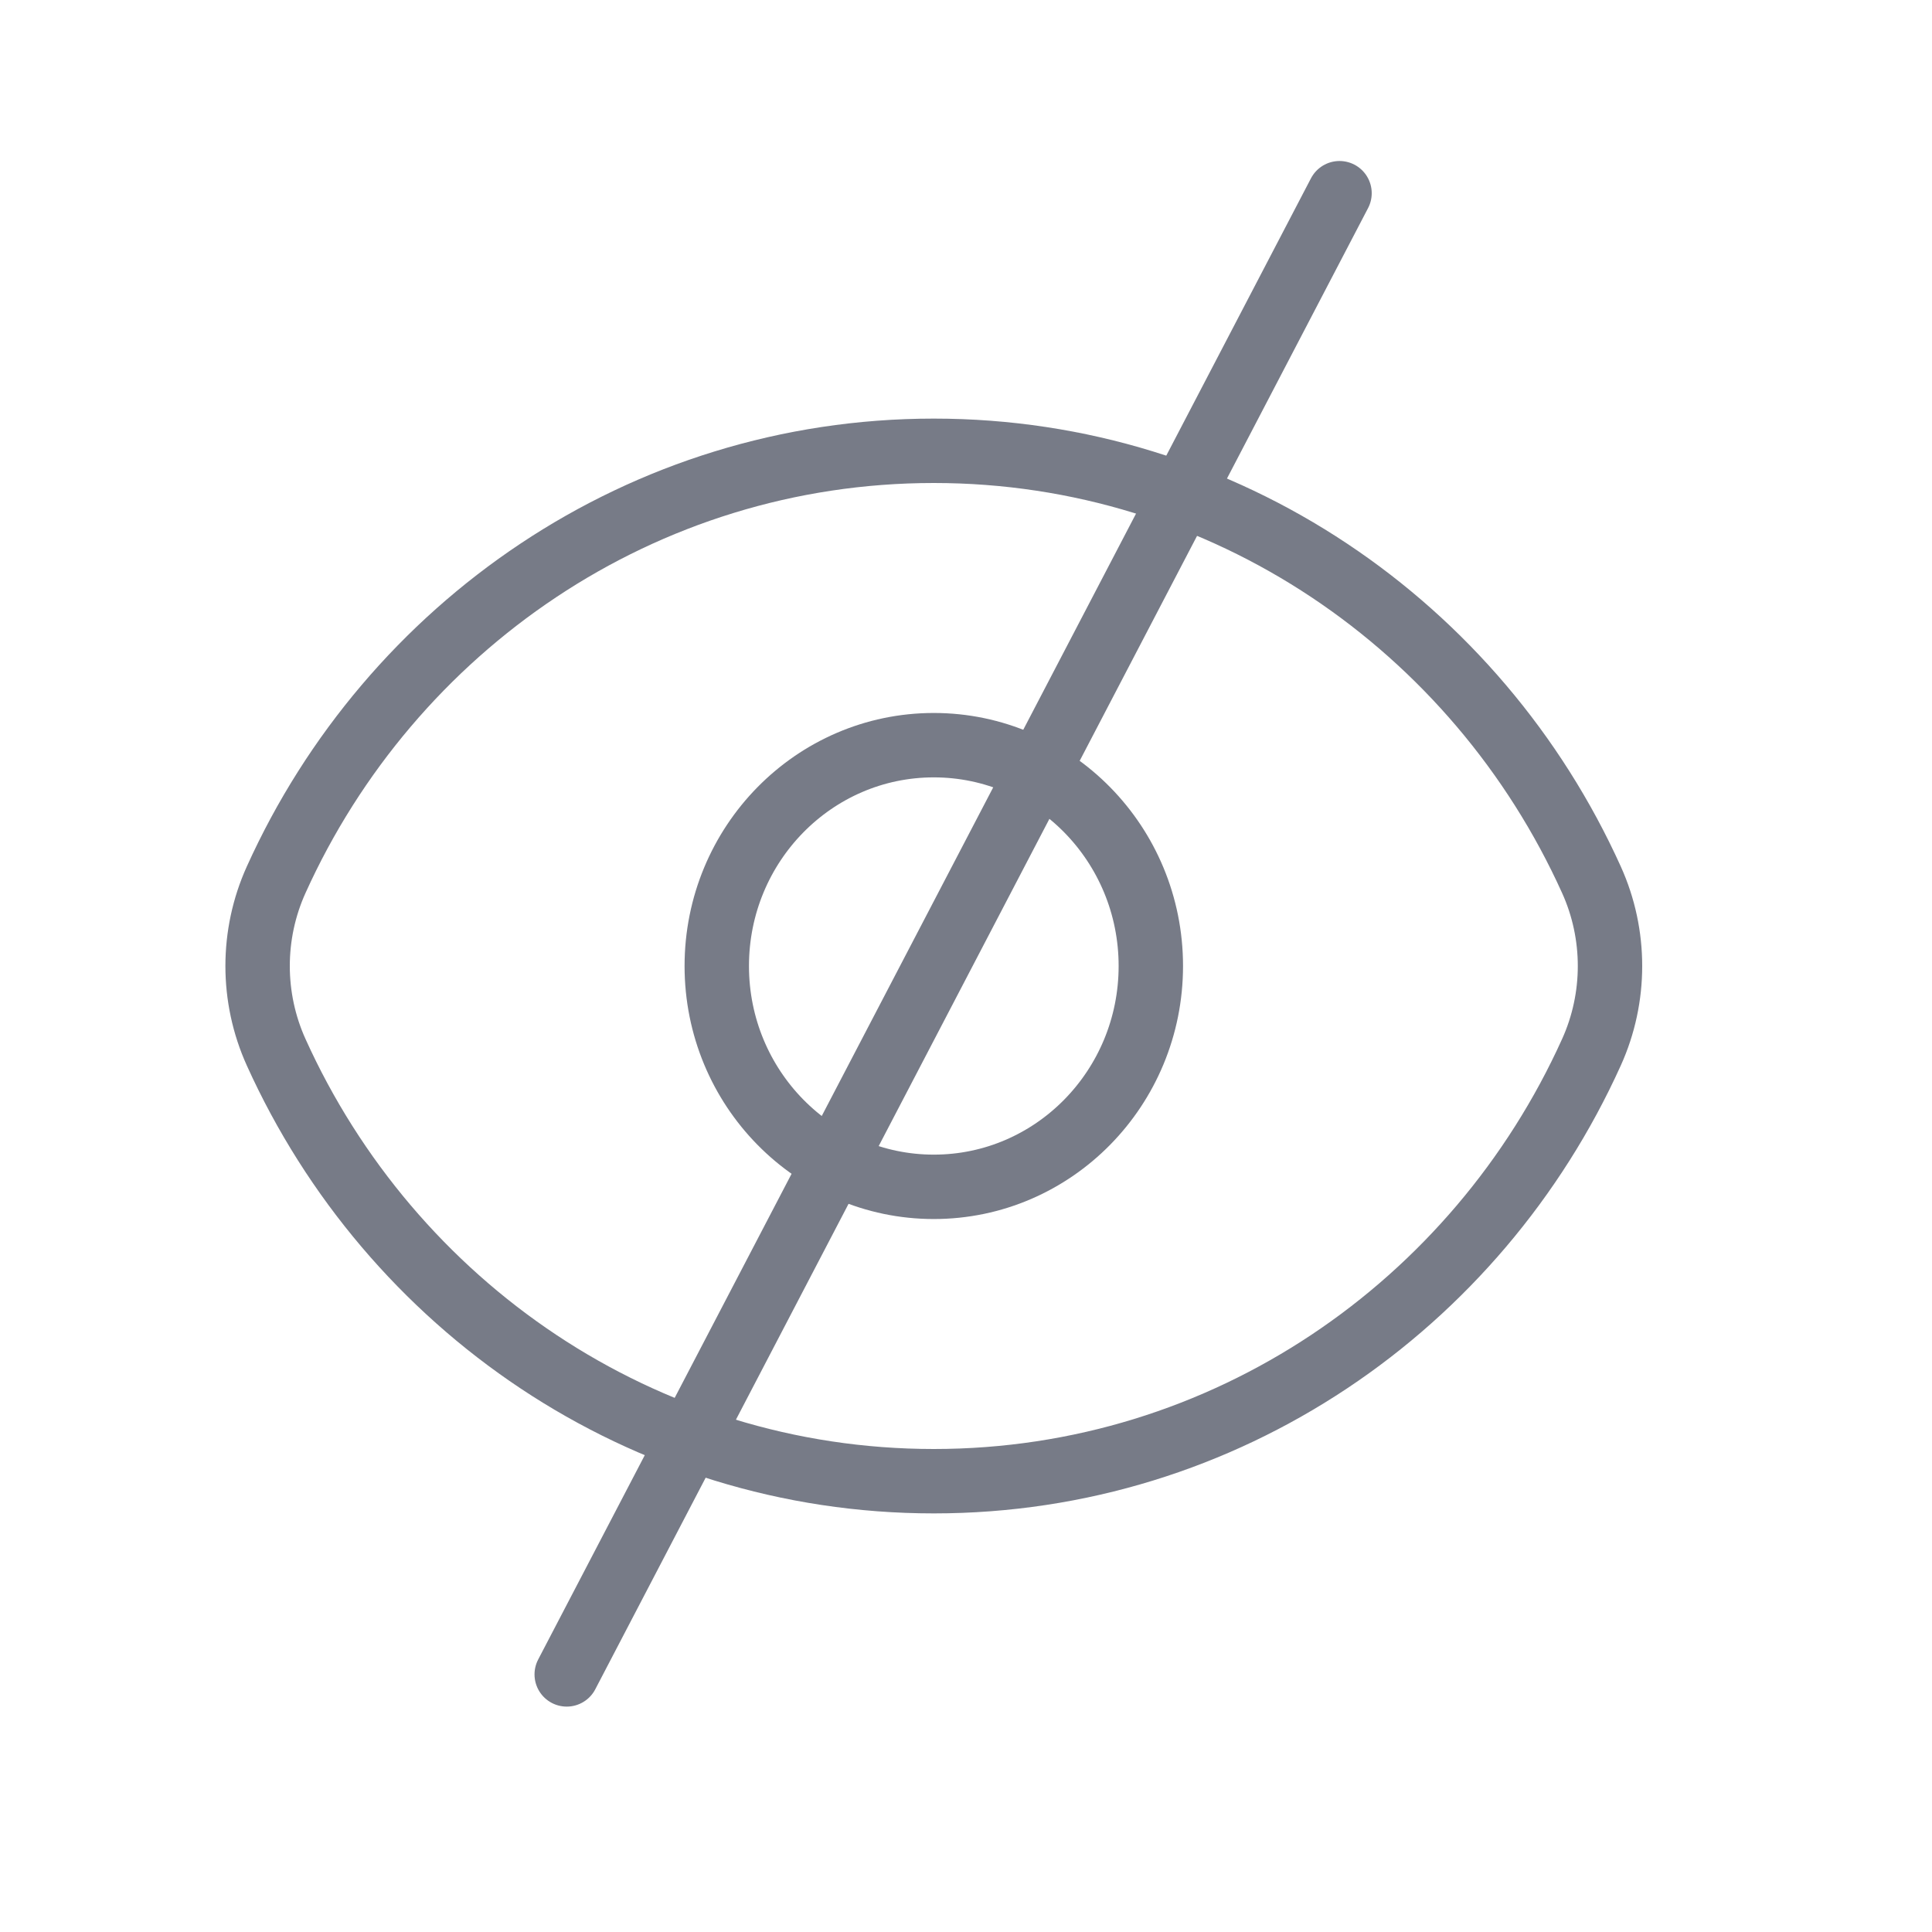
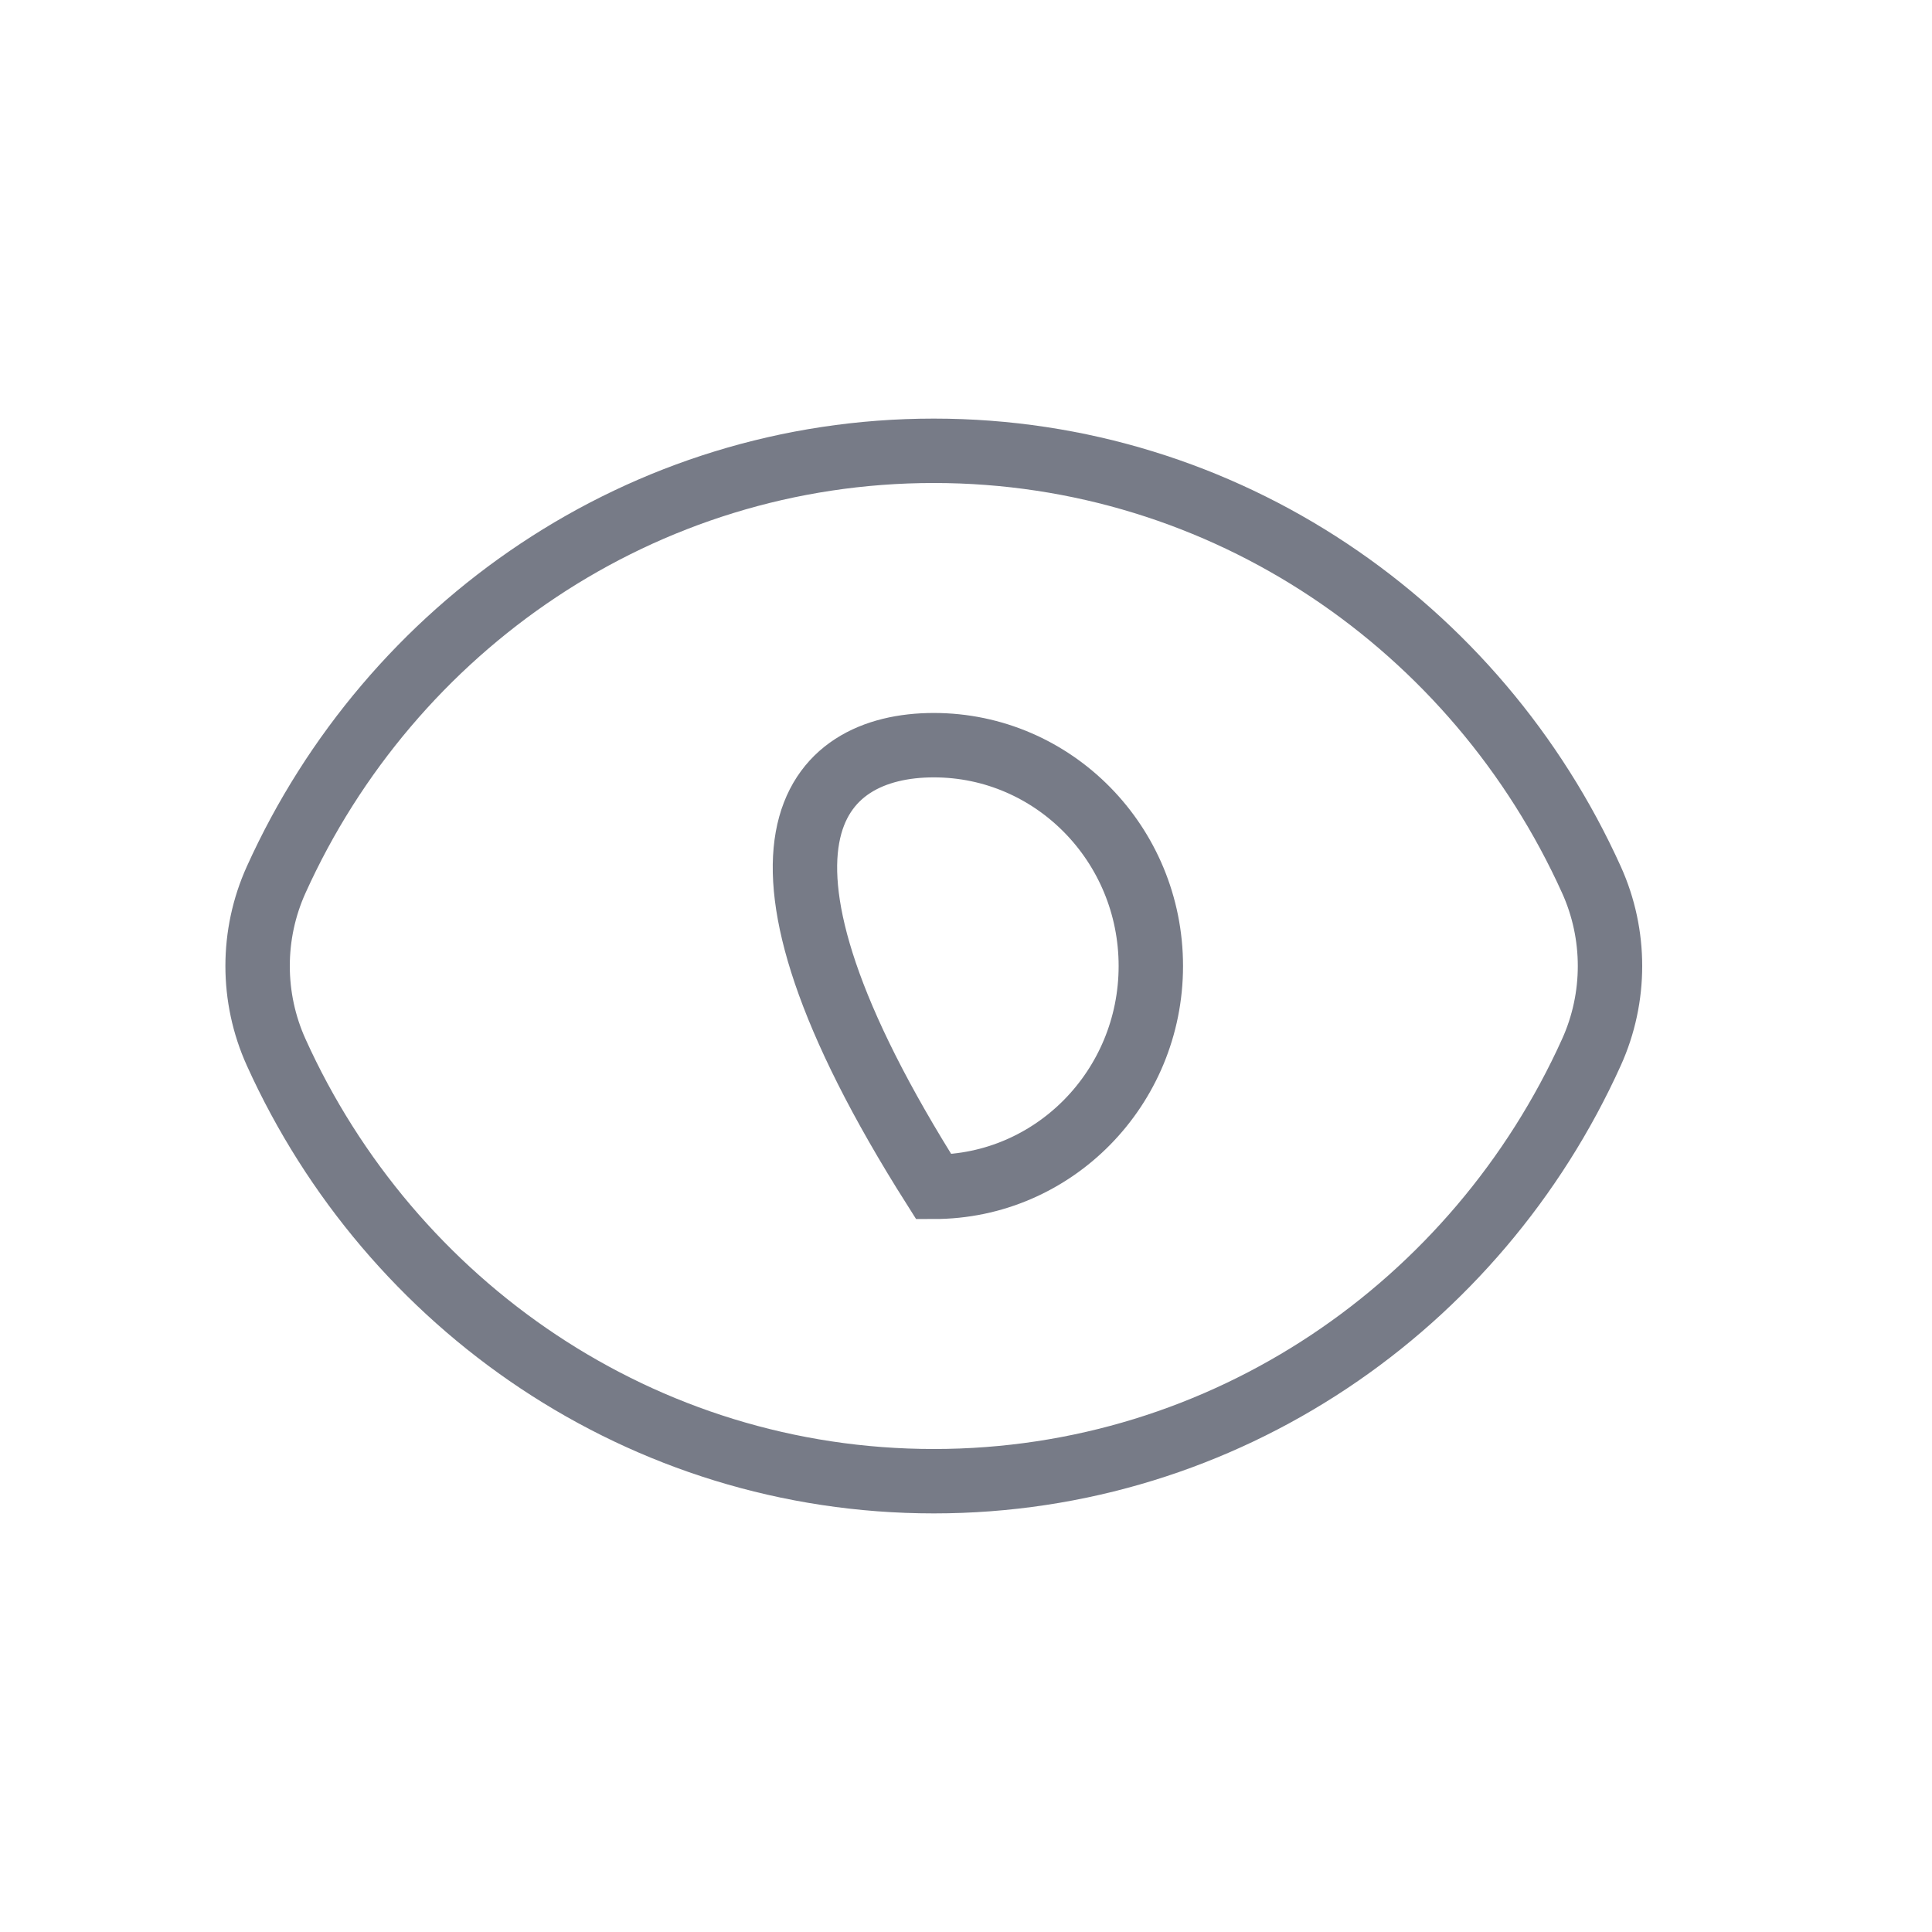
<svg xmlns="http://www.w3.org/2000/svg" width="30" height="30" viewBox="0 0 30 30" fill="none">
-   <path d="M20.8 3L8.8 26" stroke="#777B87" stroke-linecap="round" />
  <path d="M4.288 16.339C3.904 15.49 3.904 14.51 4.288 13.661C6.064 9.73 9.969 7 14.5 7C19.031 7 22.936 9.73 24.712 13.661C25.096 14.51 25.096 15.49 24.712 16.339C22.936 20.27 19.031 23 14.5 23C9.969 23 6.064 20.27 4.288 16.339Z" stroke="#777B87" />
-   <path d="M17.87 15C17.87 16.893 16.361 18.429 14.5 18.429C12.639 18.429 11.13 16.893 11.13 15C11.13 13.107 12.639 11.571 14.5 11.571C16.361 11.571 17.87 13.107 17.87 15Z" stroke="#777B87" />
+   <path d="M17.87 15C17.87 16.893 16.361 18.429 14.5 18.429C11.13 13.107 12.639 11.571 14.5 11.571C16.361 11.571 17.87 13.107 17.87 15Z" stroke="#777B87" />
</svg>